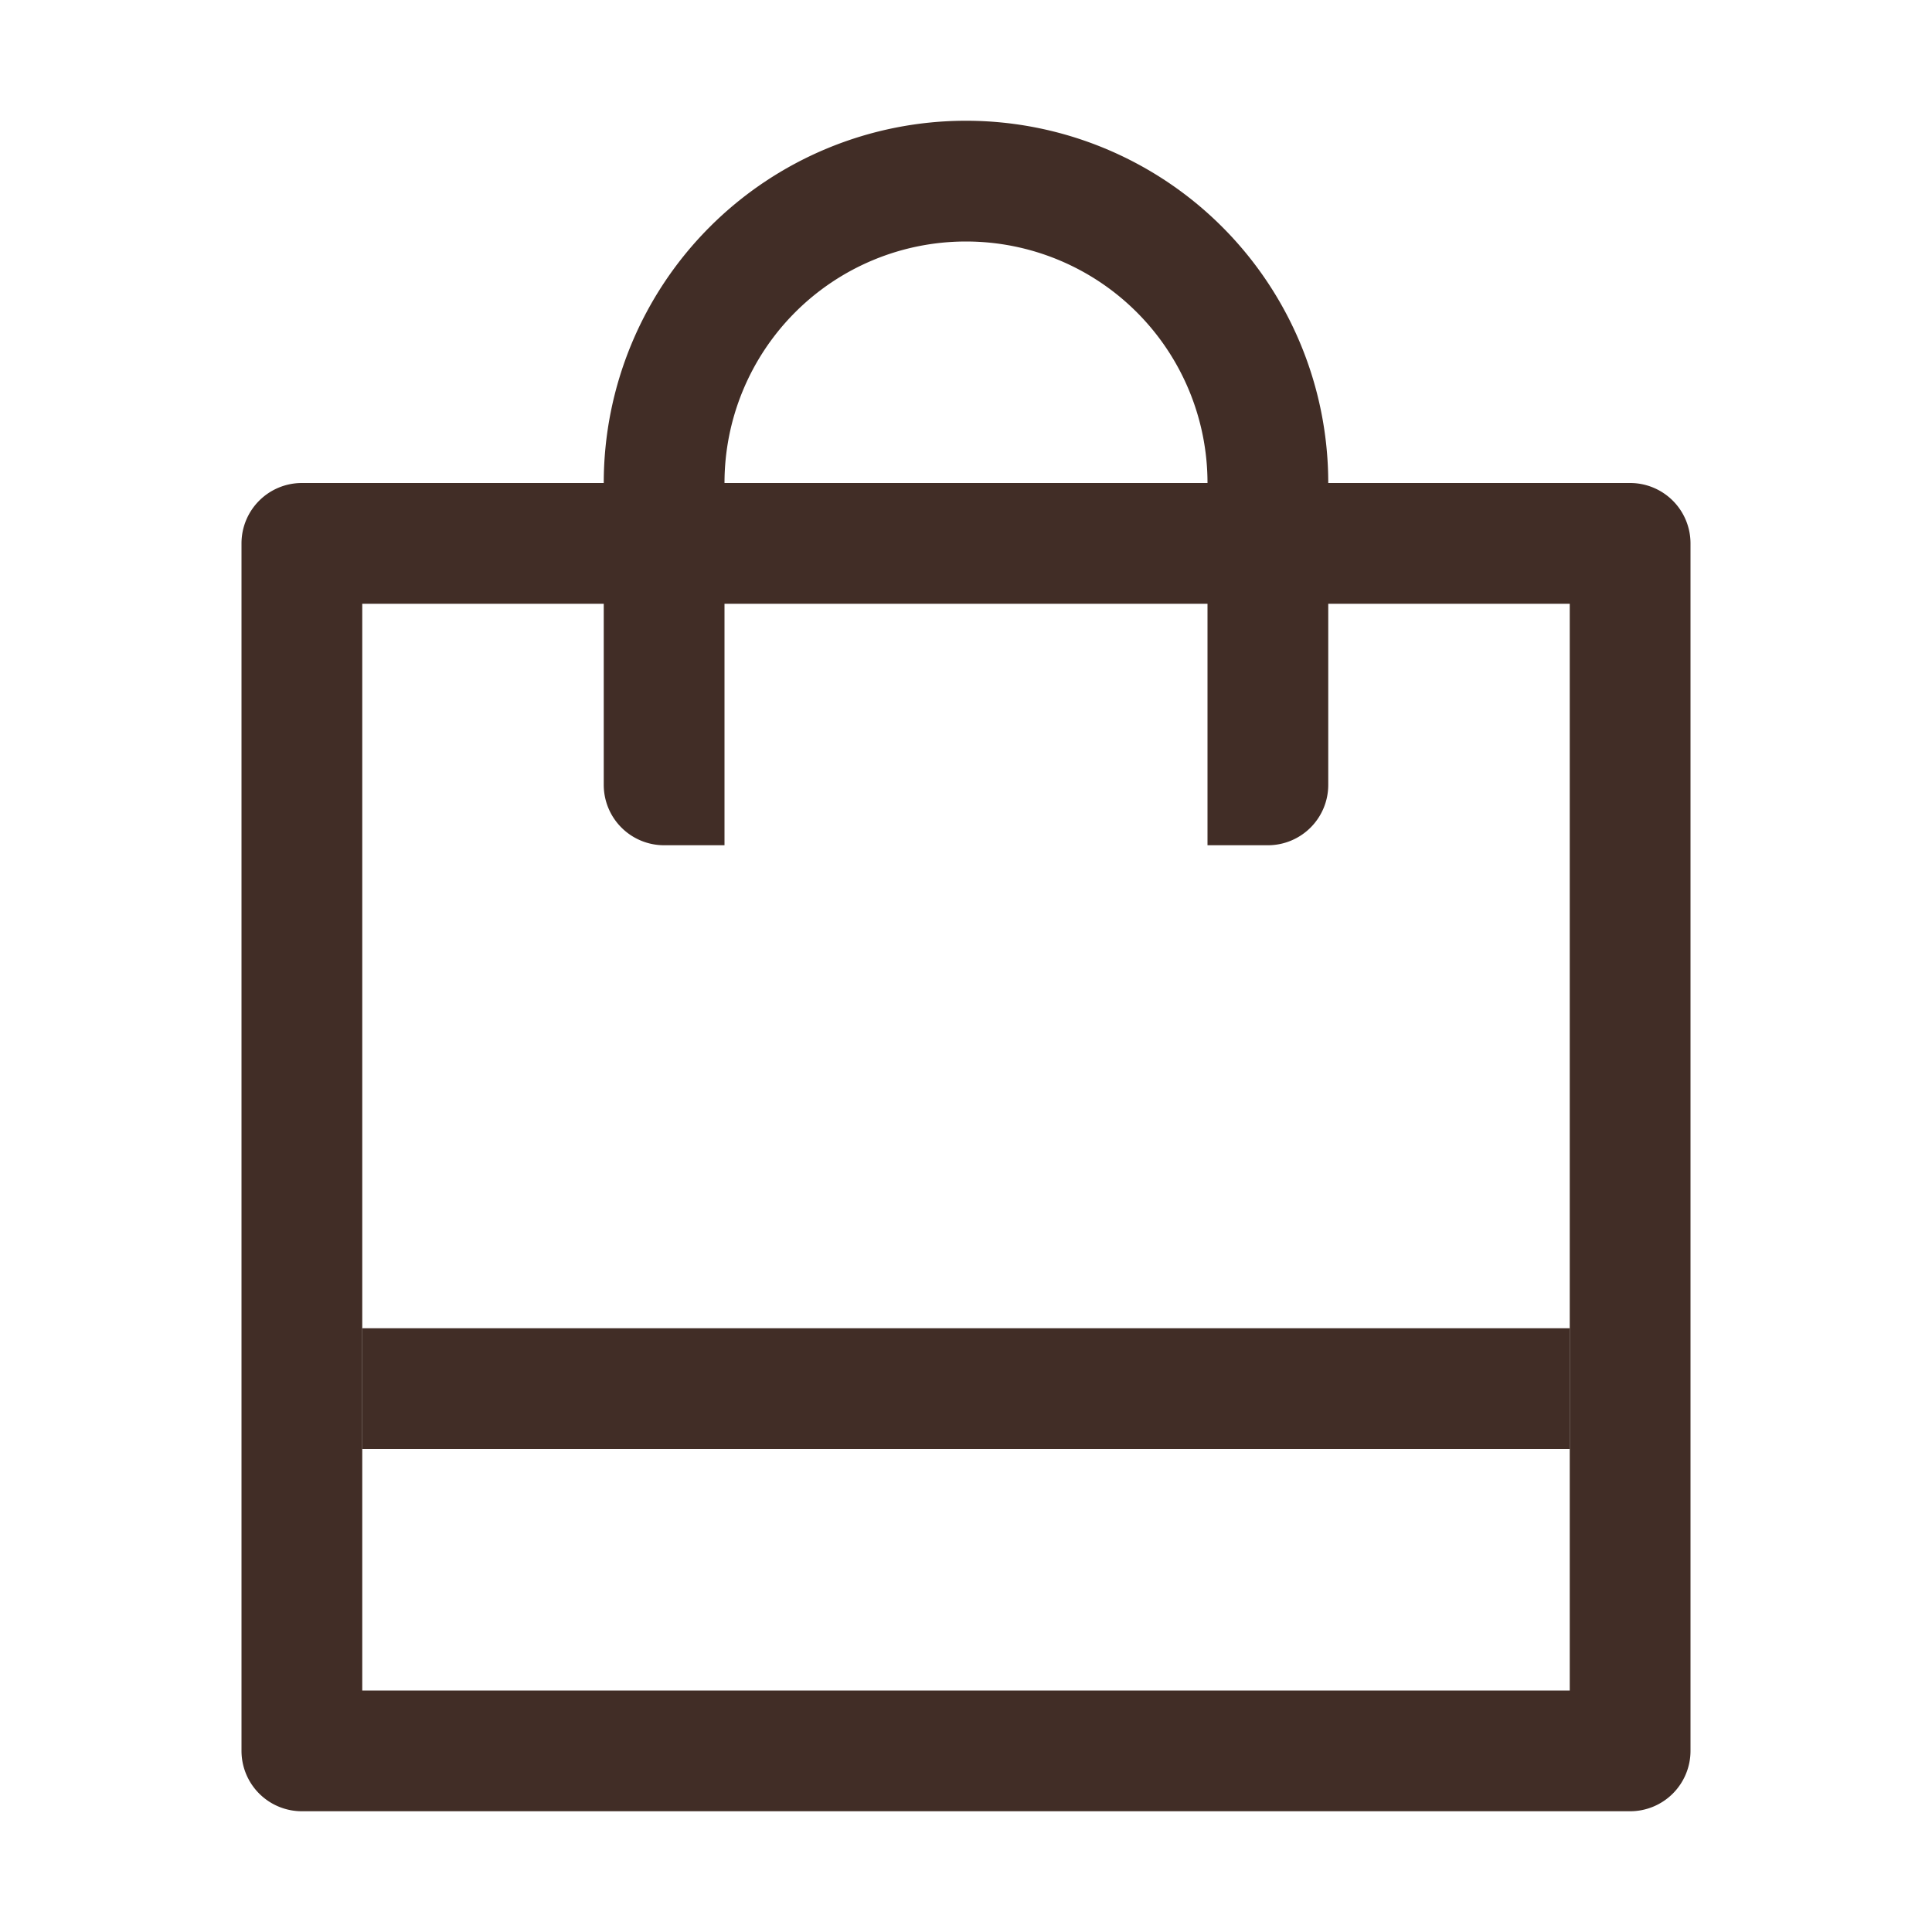
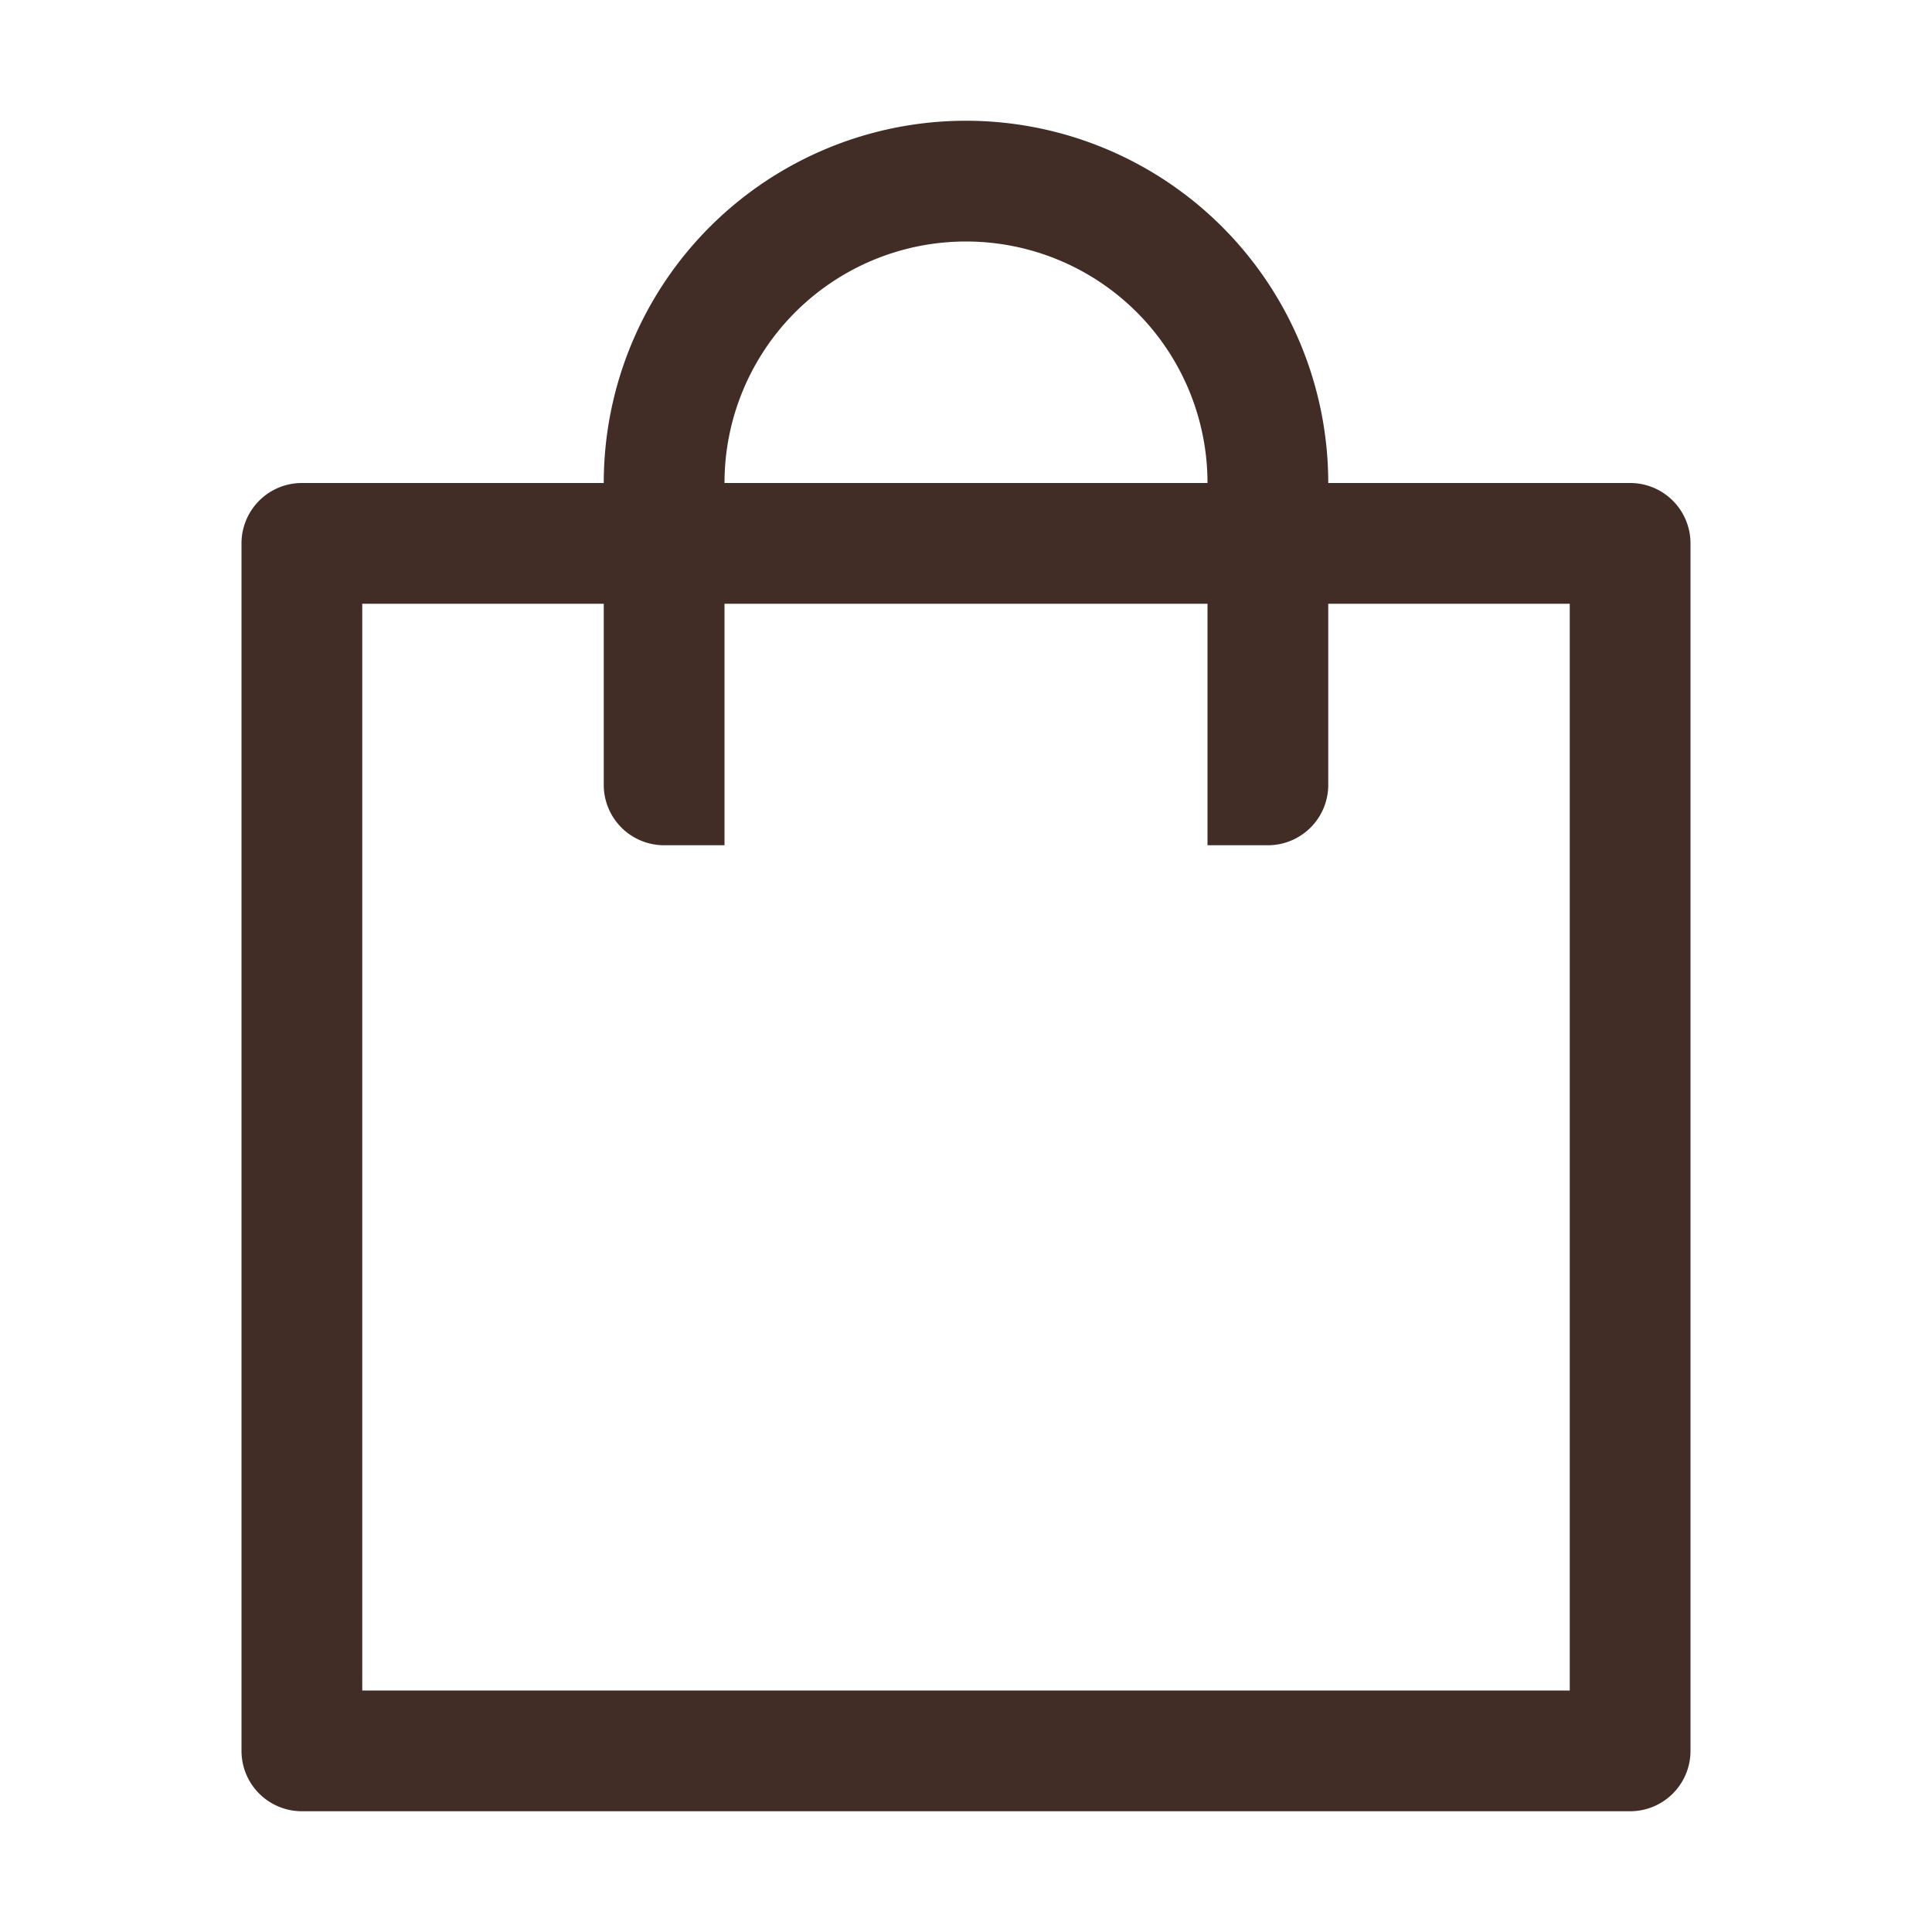
<svg xmlns="http://www.w3.org/2000/svg" width="800px" height="800px" viewBox="0 0 1024 1024">
  <path fill="#412d26" d="M704 320v96a32 32 0 0 1-32 32h-32V320H384v128h-32a32 32 0 0 1-32-32v-96H192v576h640V320H704zm-384-64a192 192 0 1 1 384 0h160a32 32 0 0 1 32 32v640a32 32 0 0 1-32 32H160a32 32 0 0 1-32-32V288a32 32 0 0 1 32-32h160zm64 0h256a128 128 0 1 0-256 0z" />
-   <path fill="#412d26" d="M192 704h640v64H192z" />
</svg>